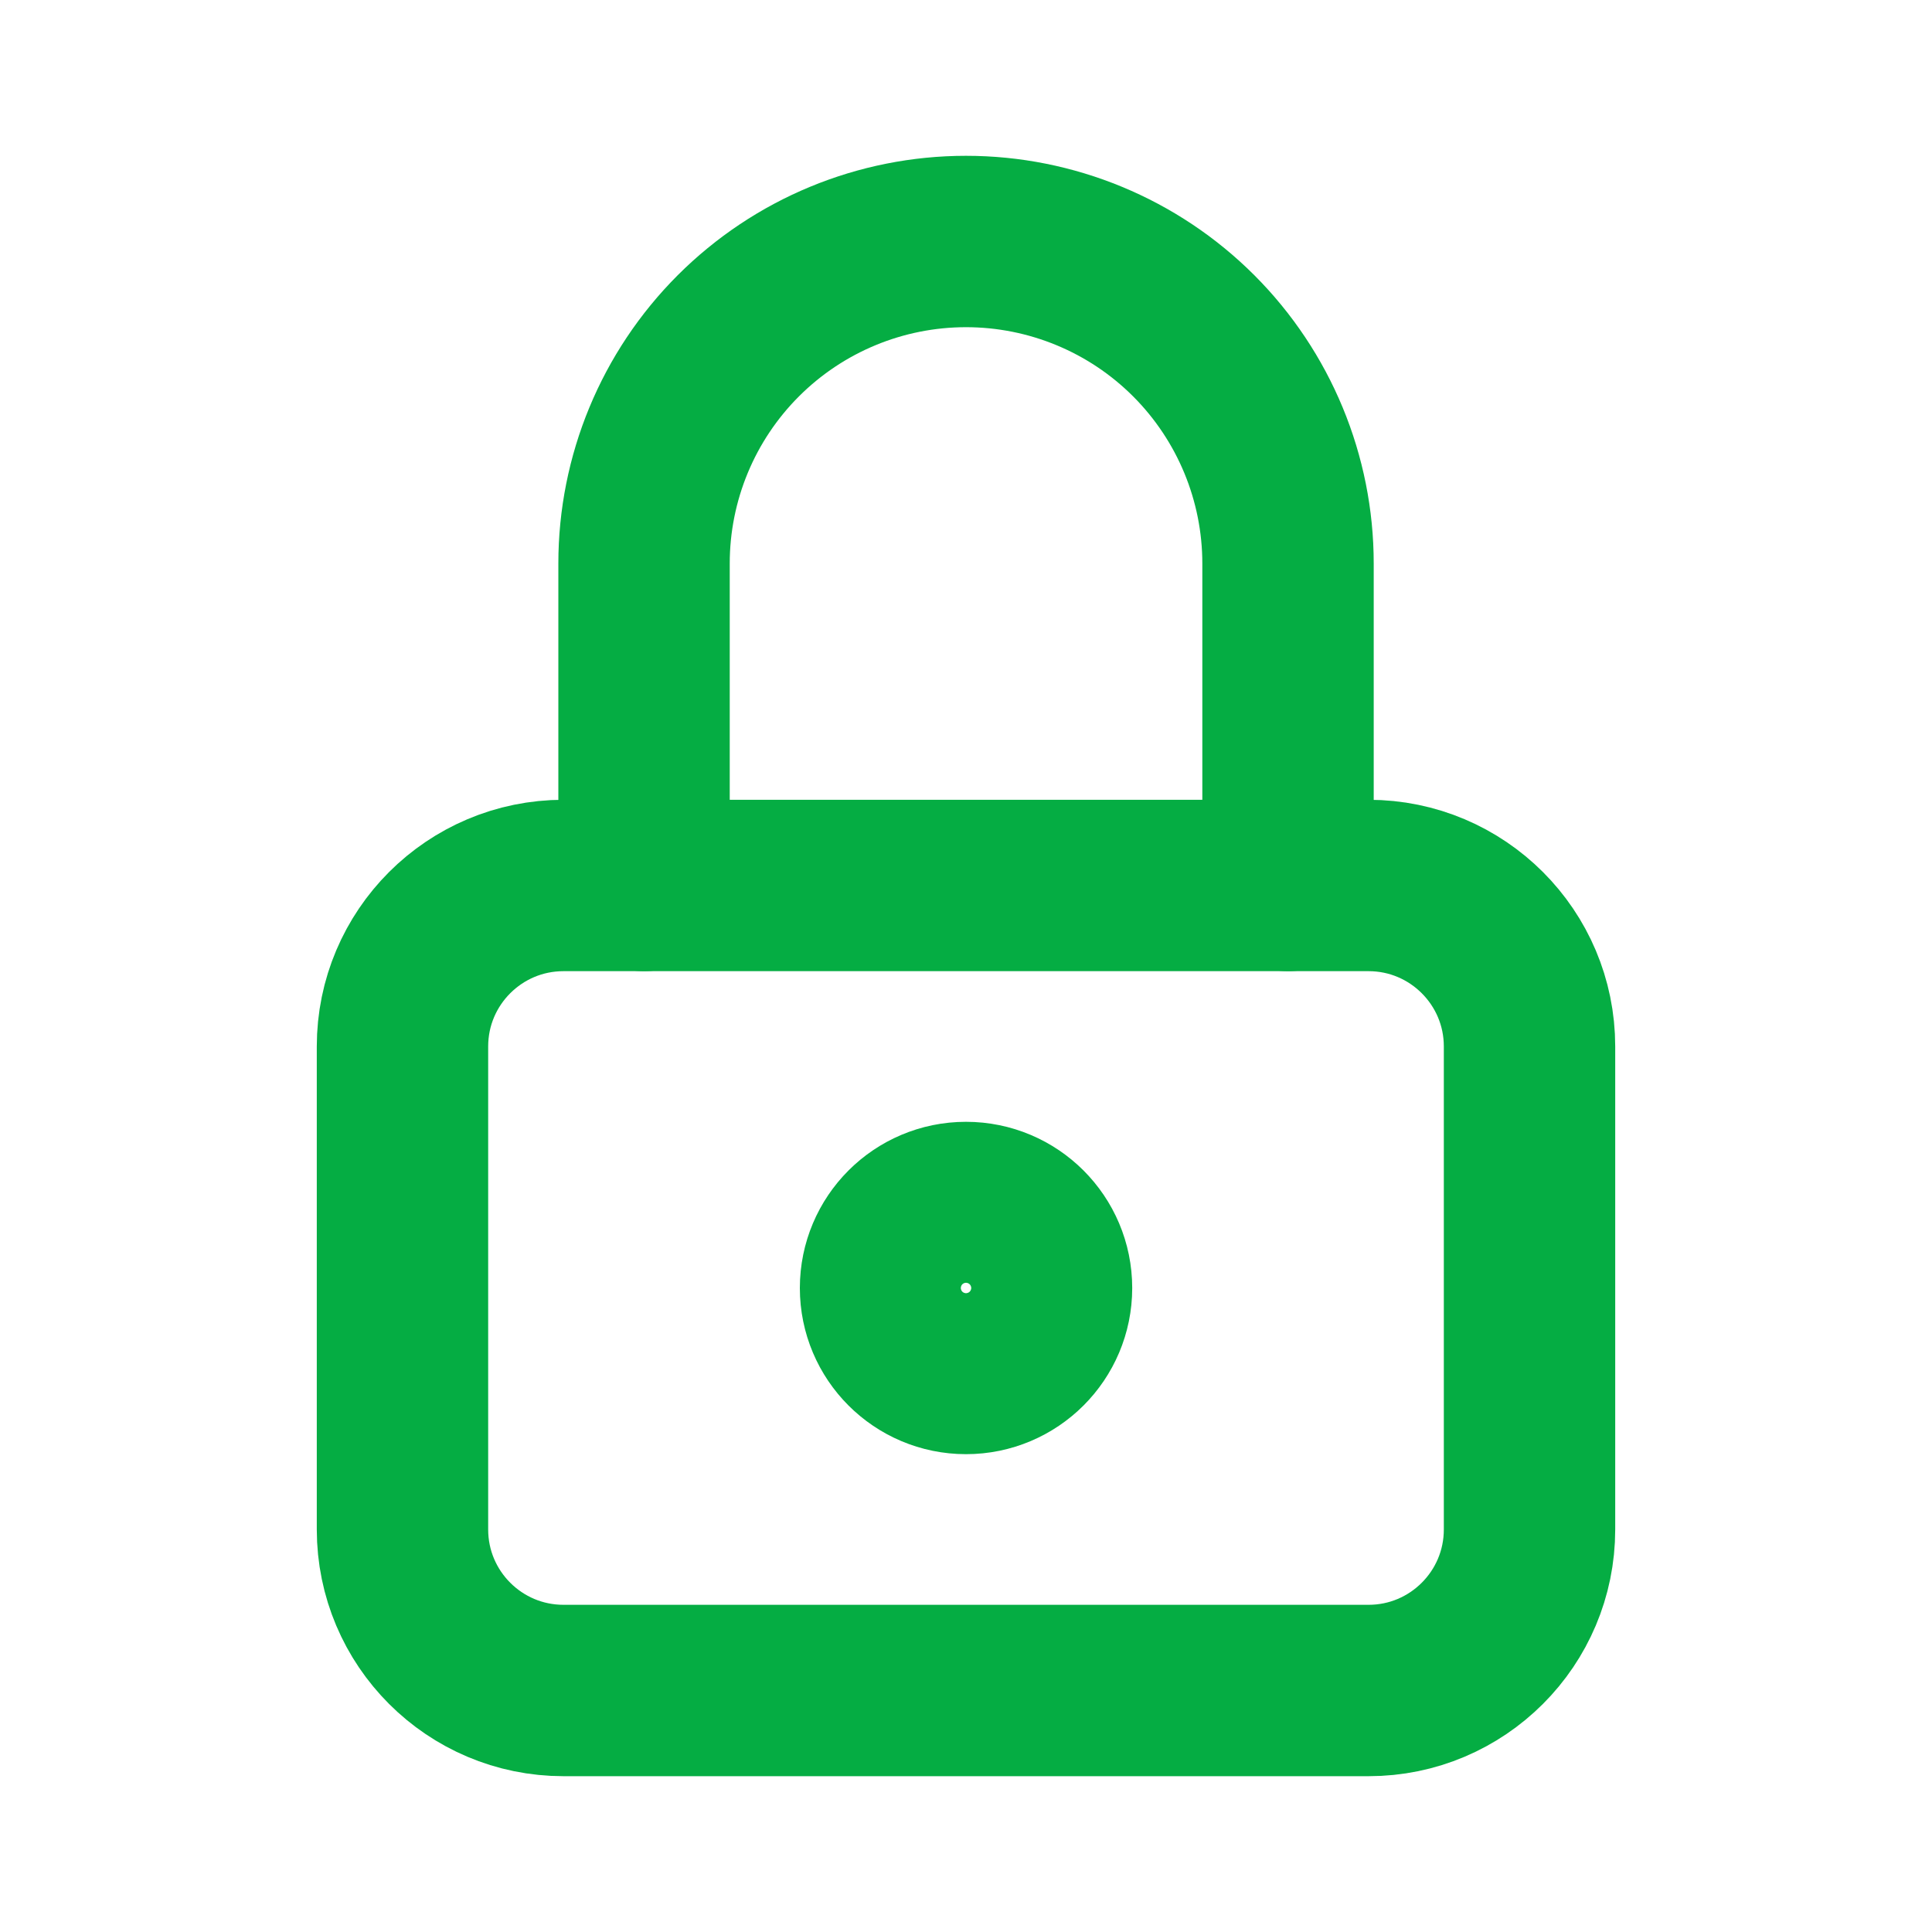
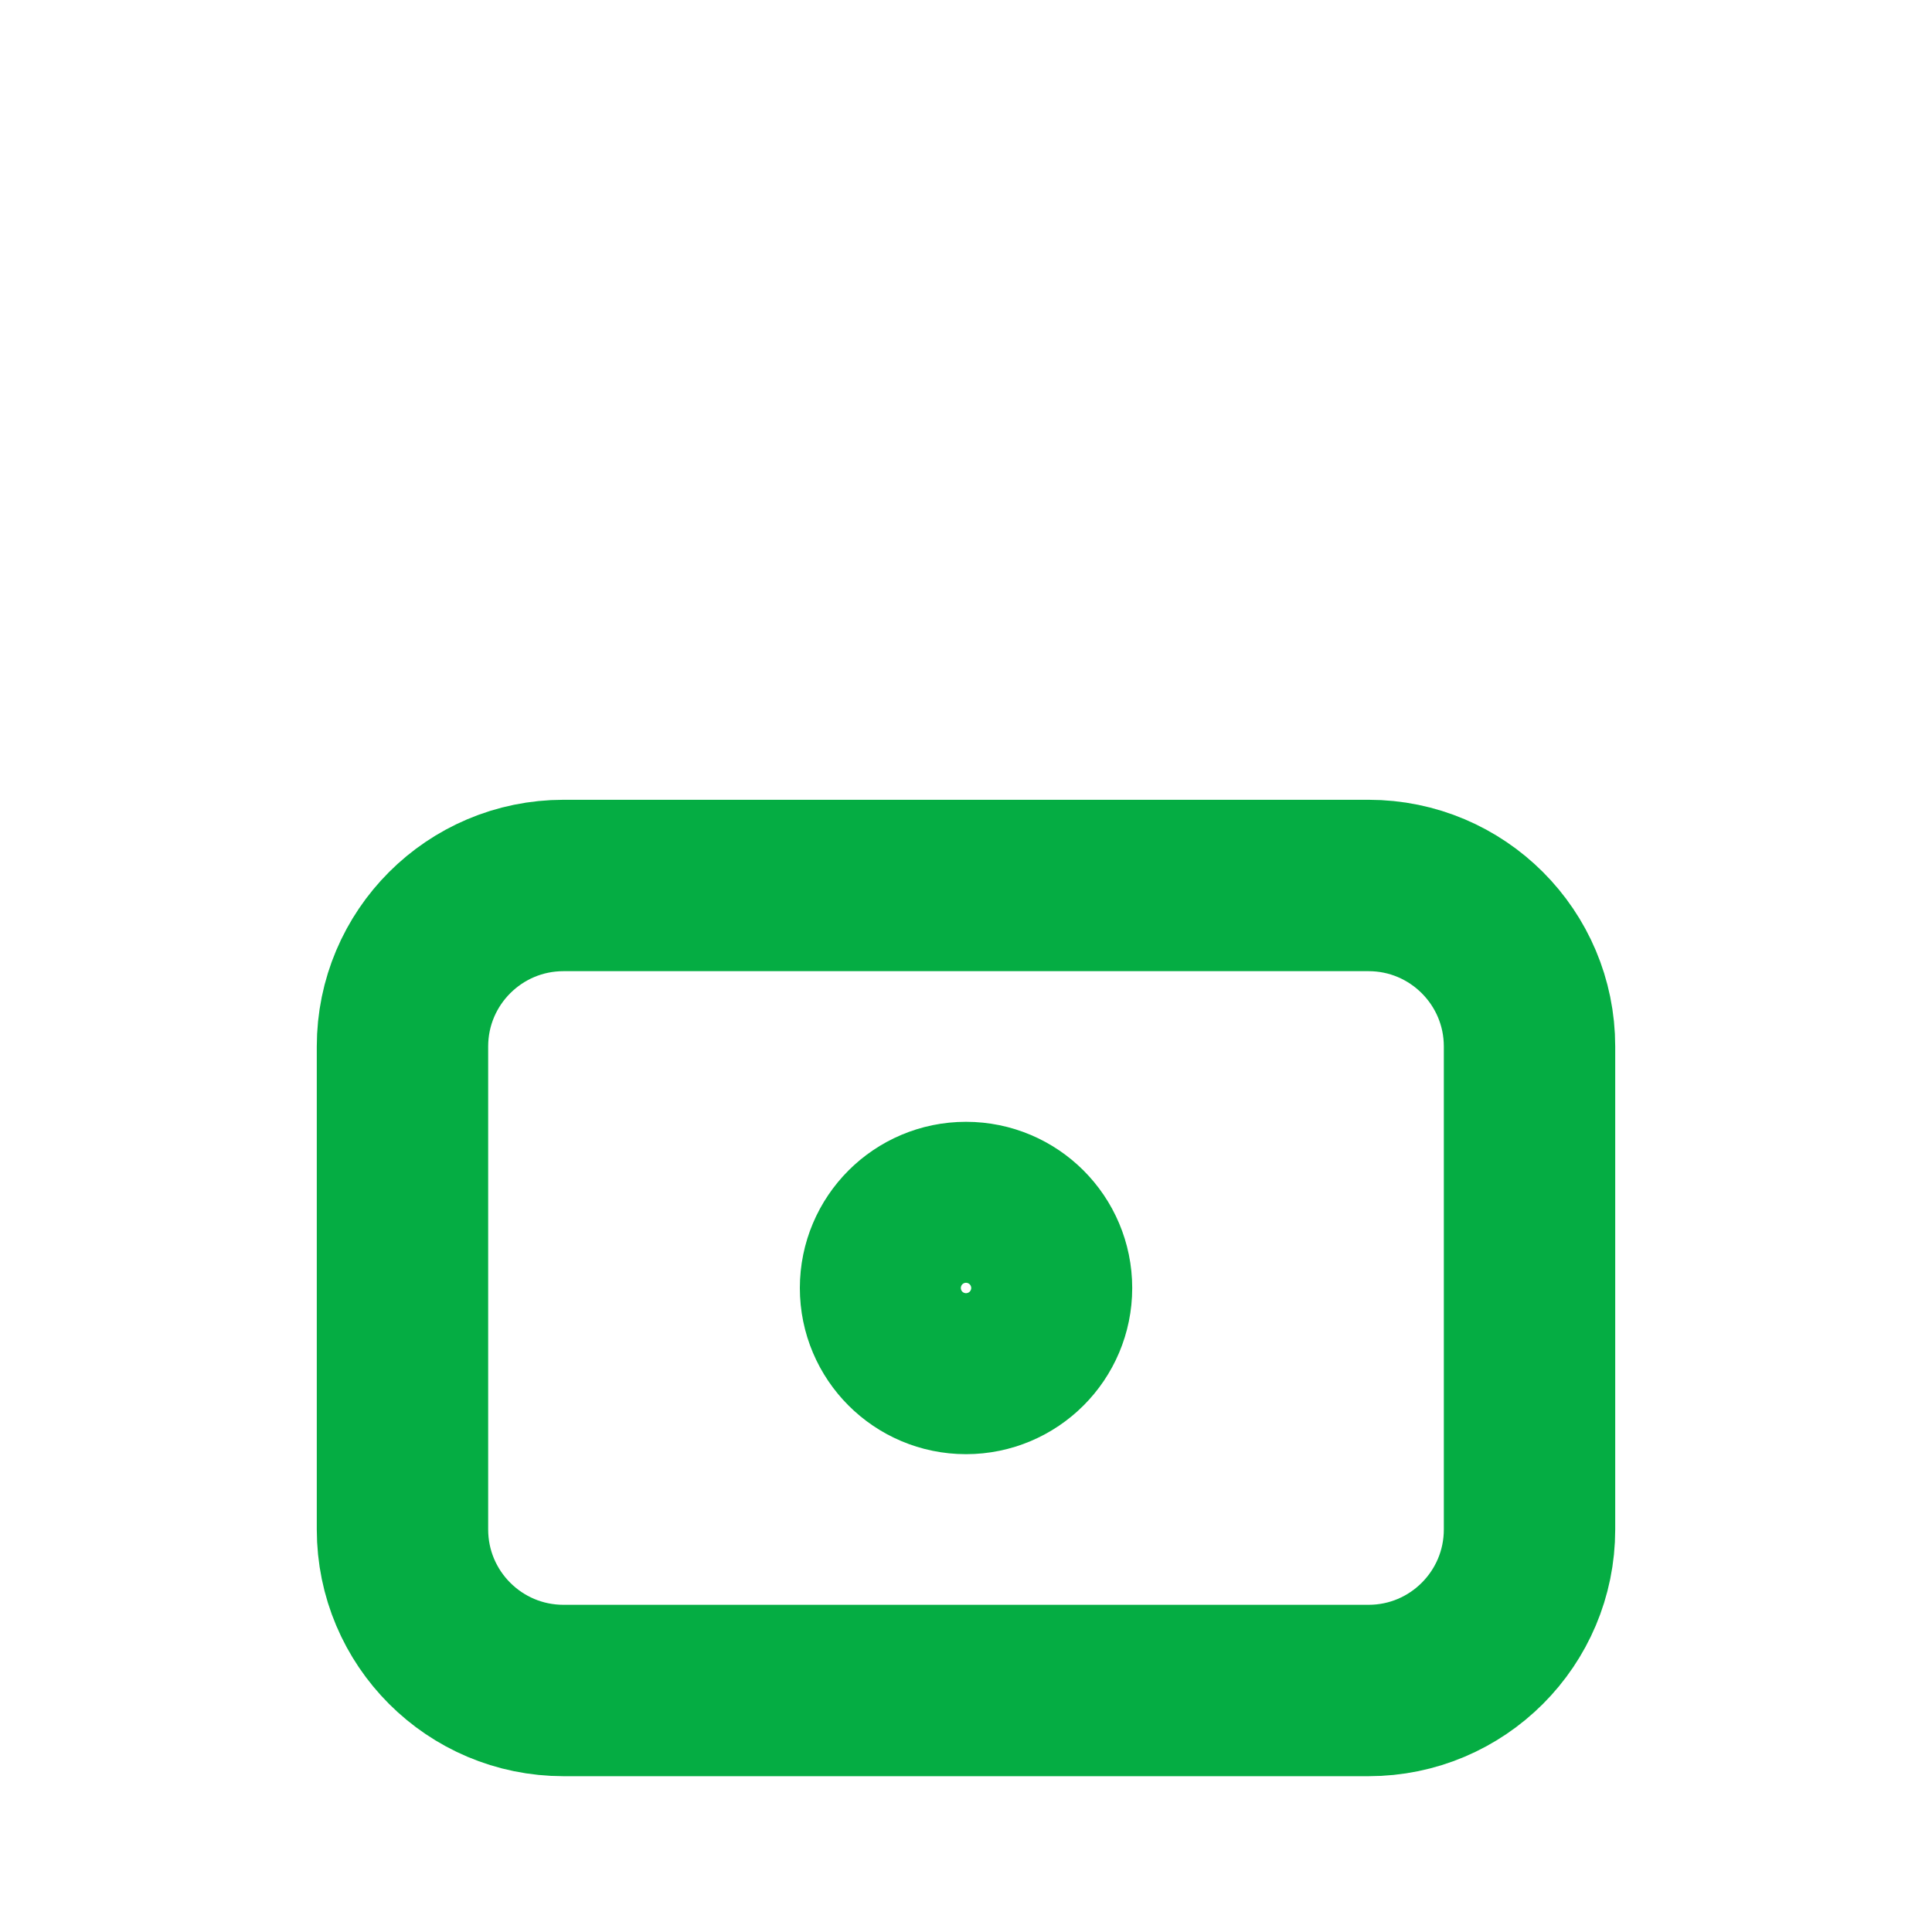
<svg xmlns="http://www.w3.org/2000/svg" width="31" height="31" viewBox="0 0 31 31" fill="none">
  <g clip-path="url(#clip0_326_9)">
    <path d="M21.959 14.208H9.042C7.615 14.208 6.458 15.365 6.458 16.791V24.541C6.458 25.968 7.615 27.125 9.042 27.125H21.959C23.385 27.125 24.542 25.968 24.542 24.541V16.791C24.542 15.365 23.385 14.208 21.959 14.208Z" stroke="#05AD43" stroke-width="2.75" stroke-linecap="round" stroke-linejoin="round" />
    <path d="M15.5 21.958C16.213 21.958 16.792 21.38 16.792 20.667C16.792 19.953 16.213 19.375 15.5 19.375C14.787 19.375 14.209 19.953 14.209 20.667C14.209 21.38 14.787 21.958 15.5 21.958Z" stroke="#05AD43" stroke-width="2.75" stroke-linecap="round" stroke-linejoin="round" />
-     <path d="M10.334 14.208V9.042C10.334 7.671 10.878 6.357 11.847 5.388C12.816 4.419 14.13 3.875 15.5 3.875C16.87 3.875 18.185 4.419 19.154 5.388C20.122 6.357 20.667 7.671 20.667 9.042V14.208" stroke="#05AD43" stroke-width="2.75" stroke-linecap="round" stroke-linejoin="round" />
  </g>
  <defs>
    <clipPath id="clip0_326_9">
      <rect width="31" height="31" fill="white" />
    </clipPath>
  </defs>
</svg>